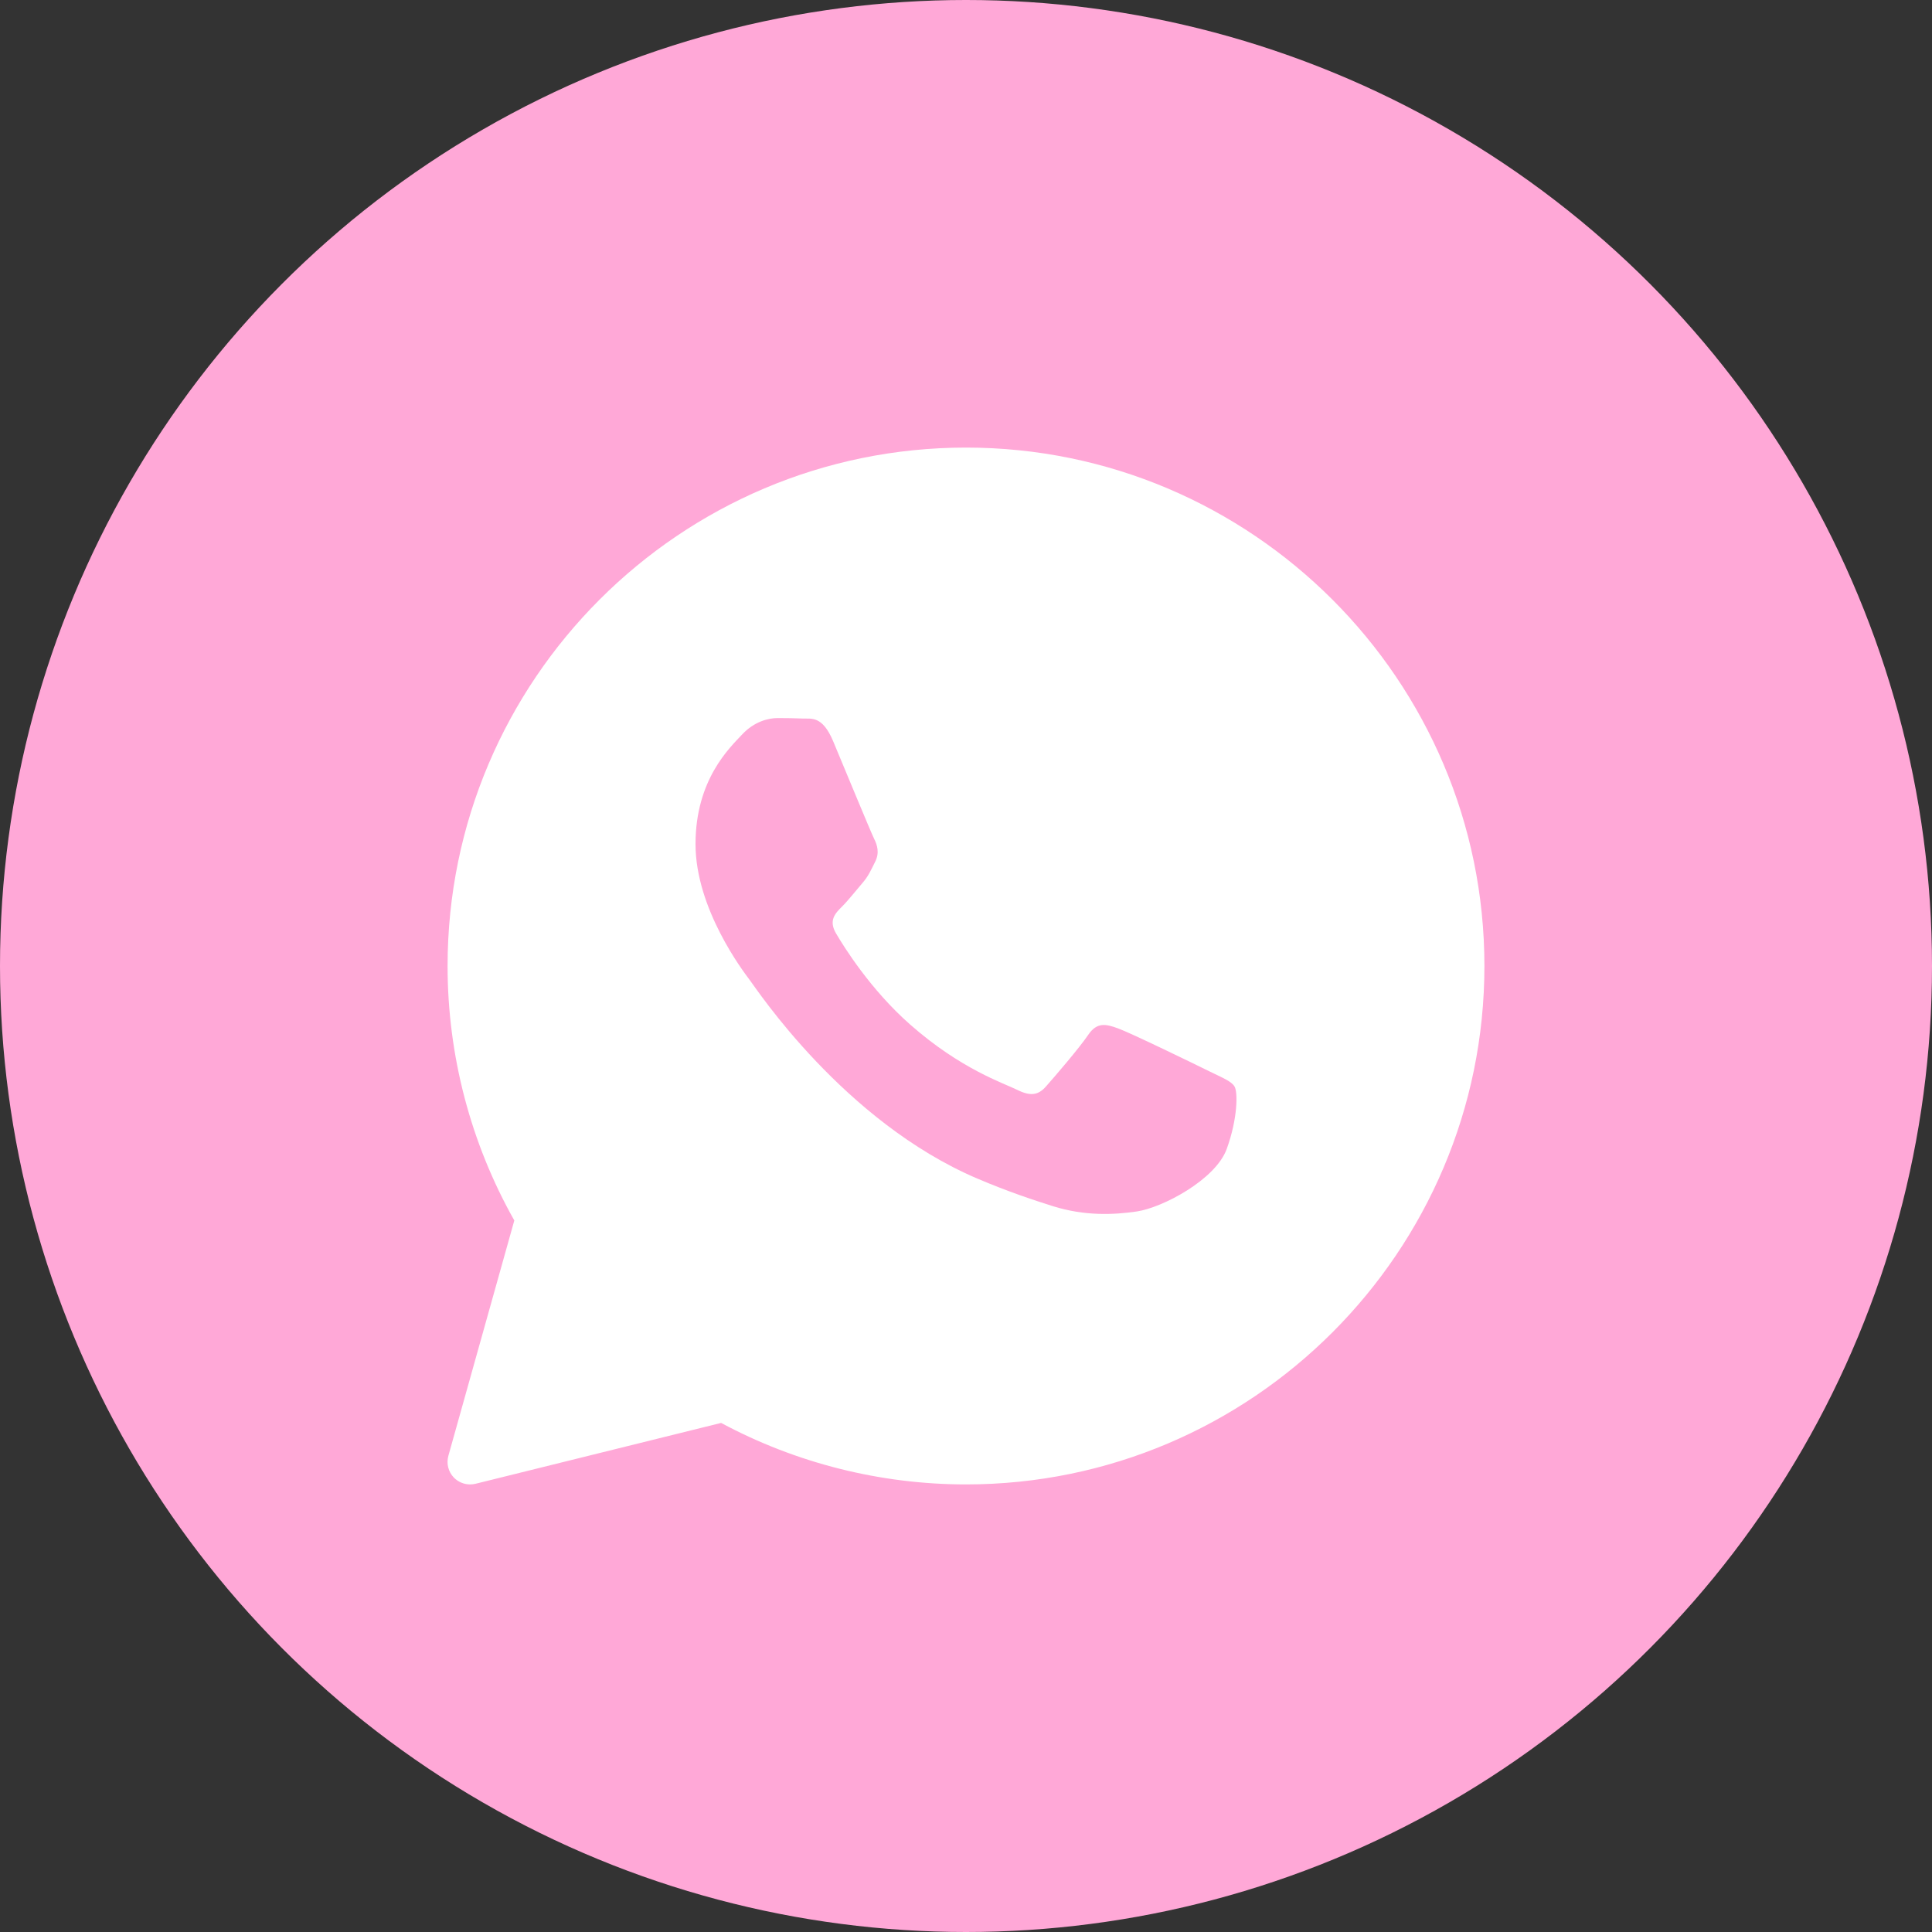
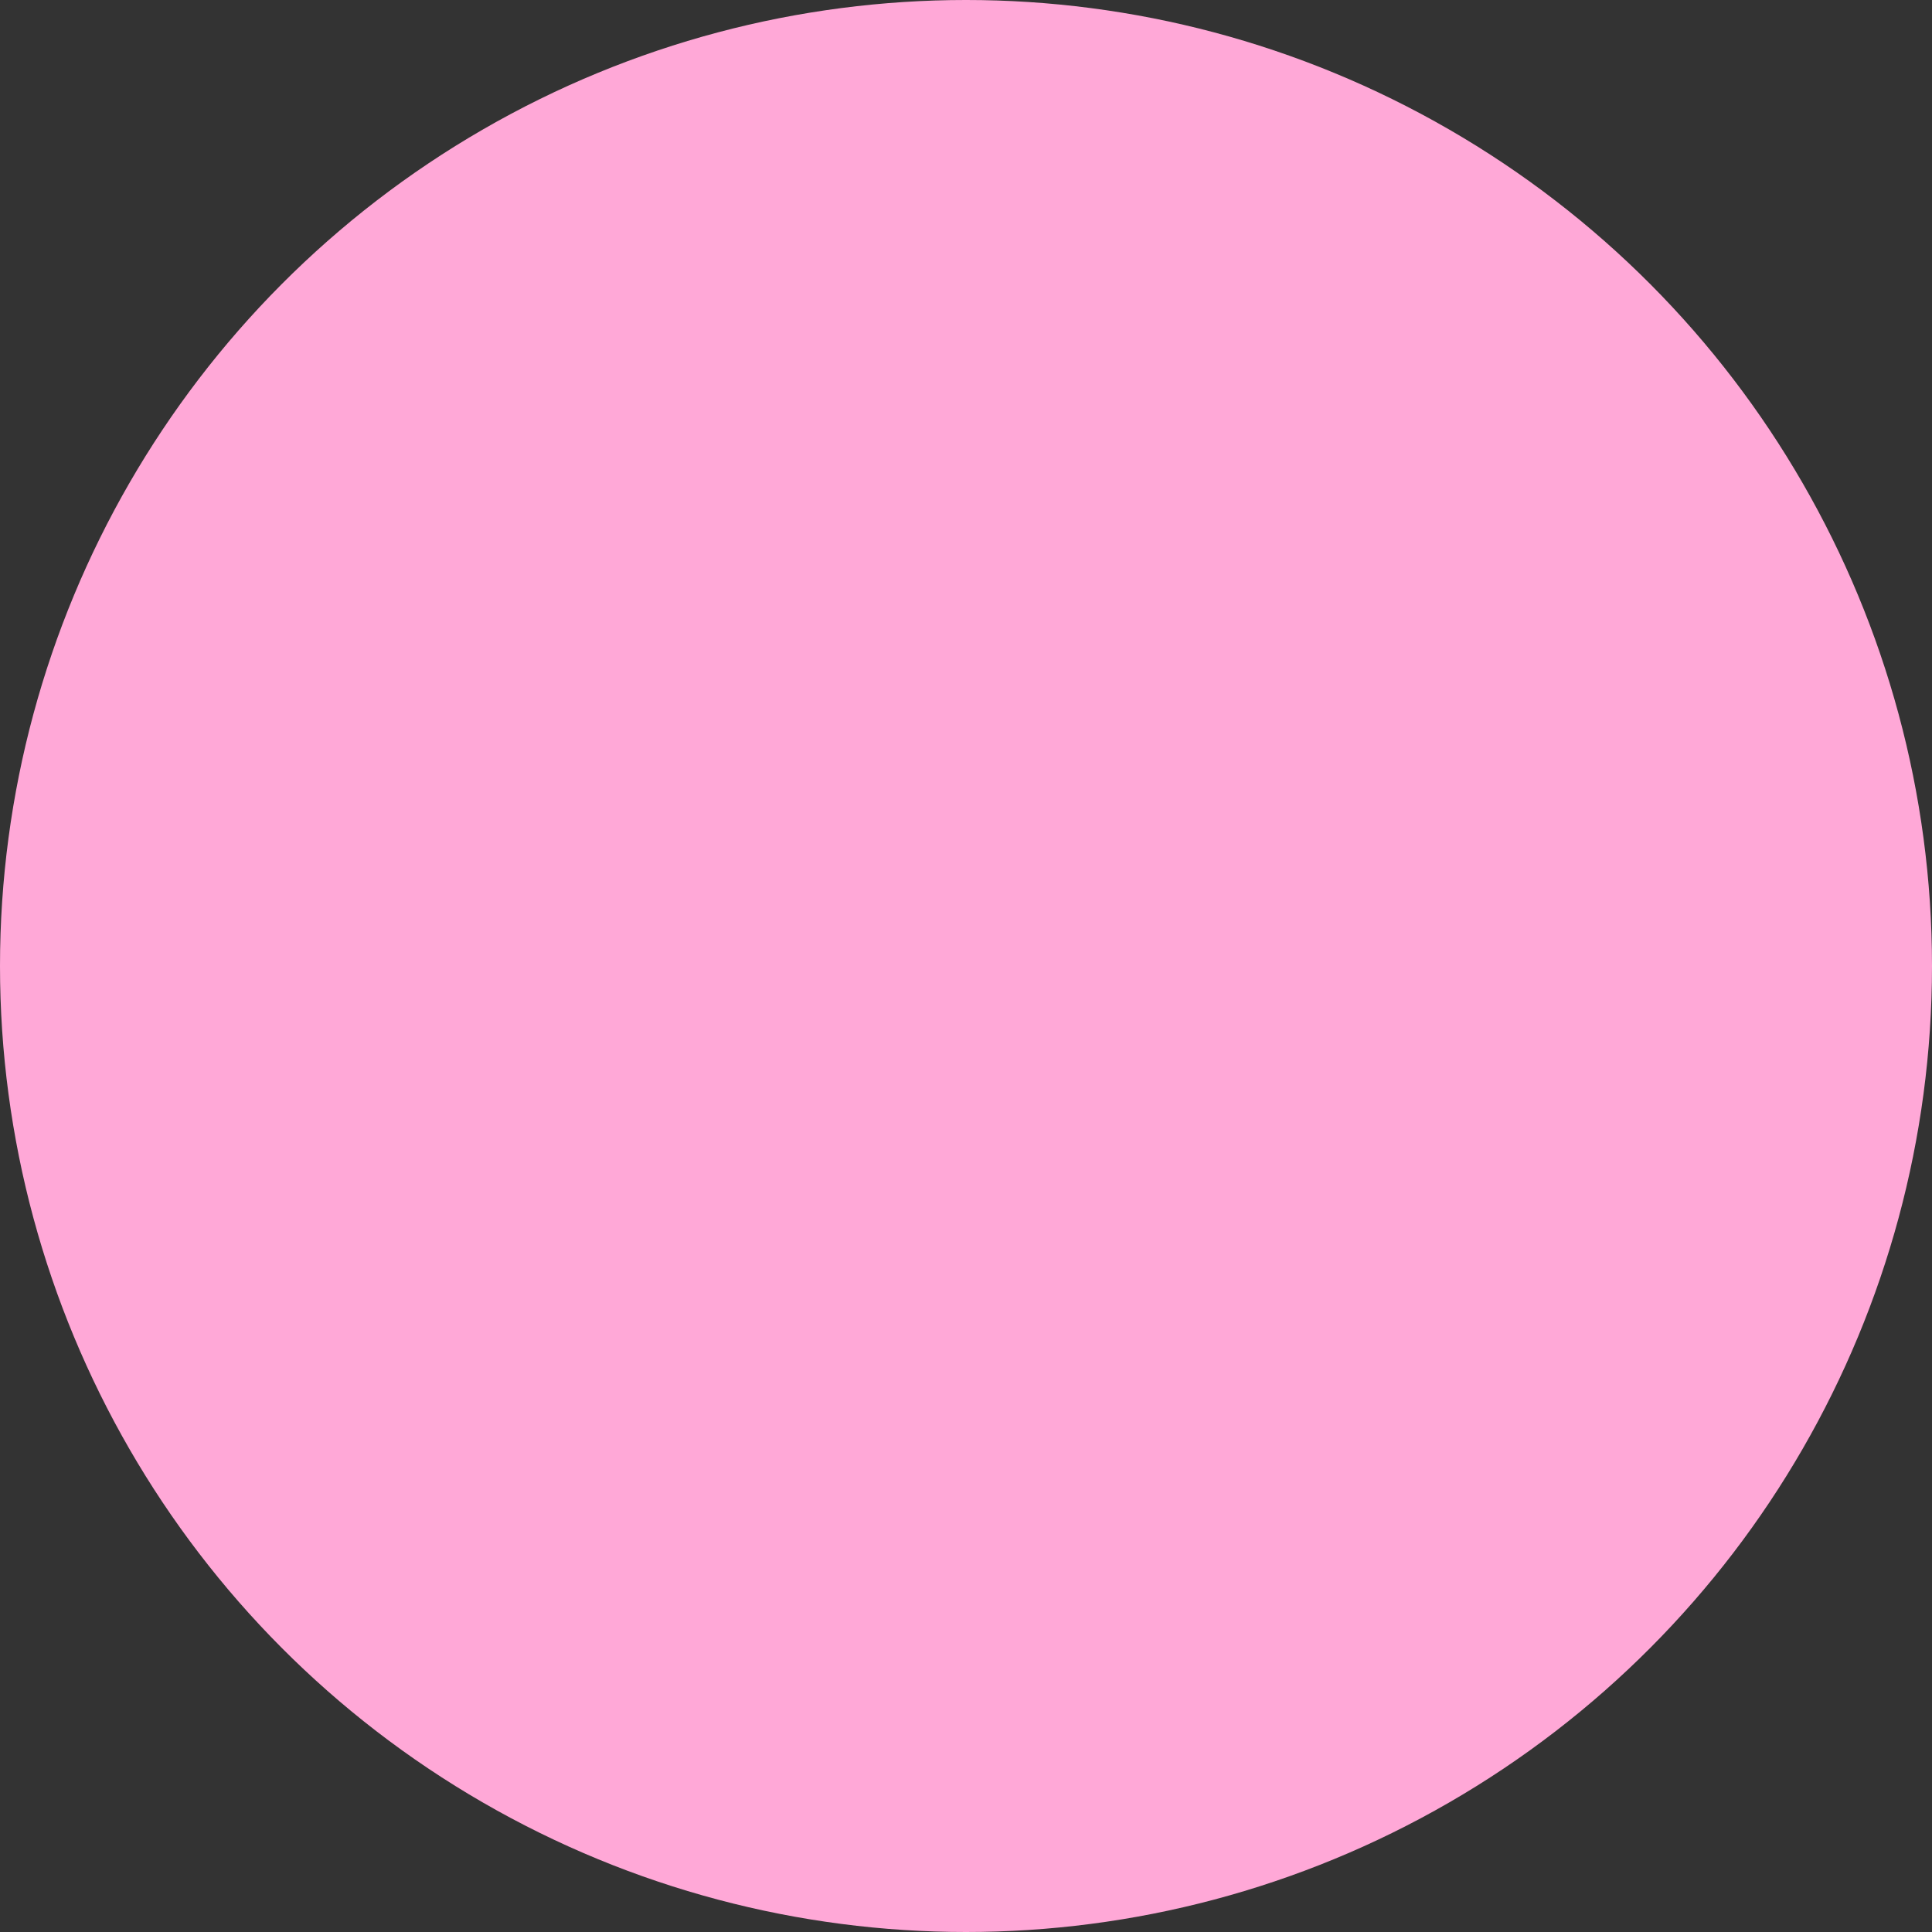
<svg xmlns="http://www.w3.org/2000/svg" width="24" height="24" viewBox="0 0 24 24" fill="none">
  <rect x="0" y="0" width="24" height="24" fill="#333333" stroke="none" />
  <circle cx="12" cy="12" r="12" fill="#FFA8D7" />
  <g clip-path="url(#clip0_117_4692)">
    <path d="M12 5.56C8.449 5.56 5.56 8.449 5.56 12C5.56 13.109 5.846 14.199 6.389 15.161L5.57 18.084C5.543 18.181 5.569 18.283 5.638 18.355C5.692 18.41 5.765 18.44 5.84 18.44C5.862 18.44 5.885 18.437 5.907 18.432L8.958 17.676C9.889 18.176 10.938 18.44 12 18.44C15.551 18.44 18.44 15.551 18.44 12C18.44 8.449 15.551 5.56 12 5.56ZM9.66 8.92C9.77 8.92 9.88 8.922 9.976 8.926C10.078 8.931 10.214 8.887 10.349 9.206C10.486 9.533 10.817 10.336 10.858 10.418C10.899 10.5 10.927 10.595 10.872 10.704C10.817 10.813 10.79 10.882 10.707 10.977C10.624 11.073 10.533 11.19 10.459 11.263C10.376 11.345 10.29 11.433 10.386 11.596C10.482 11.76 10.814 12.294 11.306 12.727C11.937 13.283 12.47 13.456 12.635 13.538C12.8 13.62 12.897 13.606 12.993 13.497C13.09 13.388 13.407 13.02 13.517 12.857C13.627 12.694 13.737 12.72 13.889 12.775C14.04 12.829 14.853 13.224 15.018 13.306C15.184 13.388 15.294 13.429 15.336 13.497C15.377 13.565 15.377 13.891 15.239 14.272C15.101 14.654 14.441 15.002 14.123 15.049C13.838 15.091 13.477 15.108 13.081 14.984C12.841 14.908 12.534 14.808 12.139 14.64C10.481 13.932 9.397 12.283 9.314 12.175C9.232 12.066 8.64 11.29 8.64 10.486C8.64 9.683 9.066 9.288 9.218 9.125C9.37 8.961 9.549 8.92 9.66 8.92Z" fill="white" />
  </g>
  <defs>
    <clipPath id="clip0_117_4692">
-       <rect width="14" height="14" fill="white" transform="translate(5 5)" />
-     </clipPath>
+       </clipPath>
  </defs>
</svg>